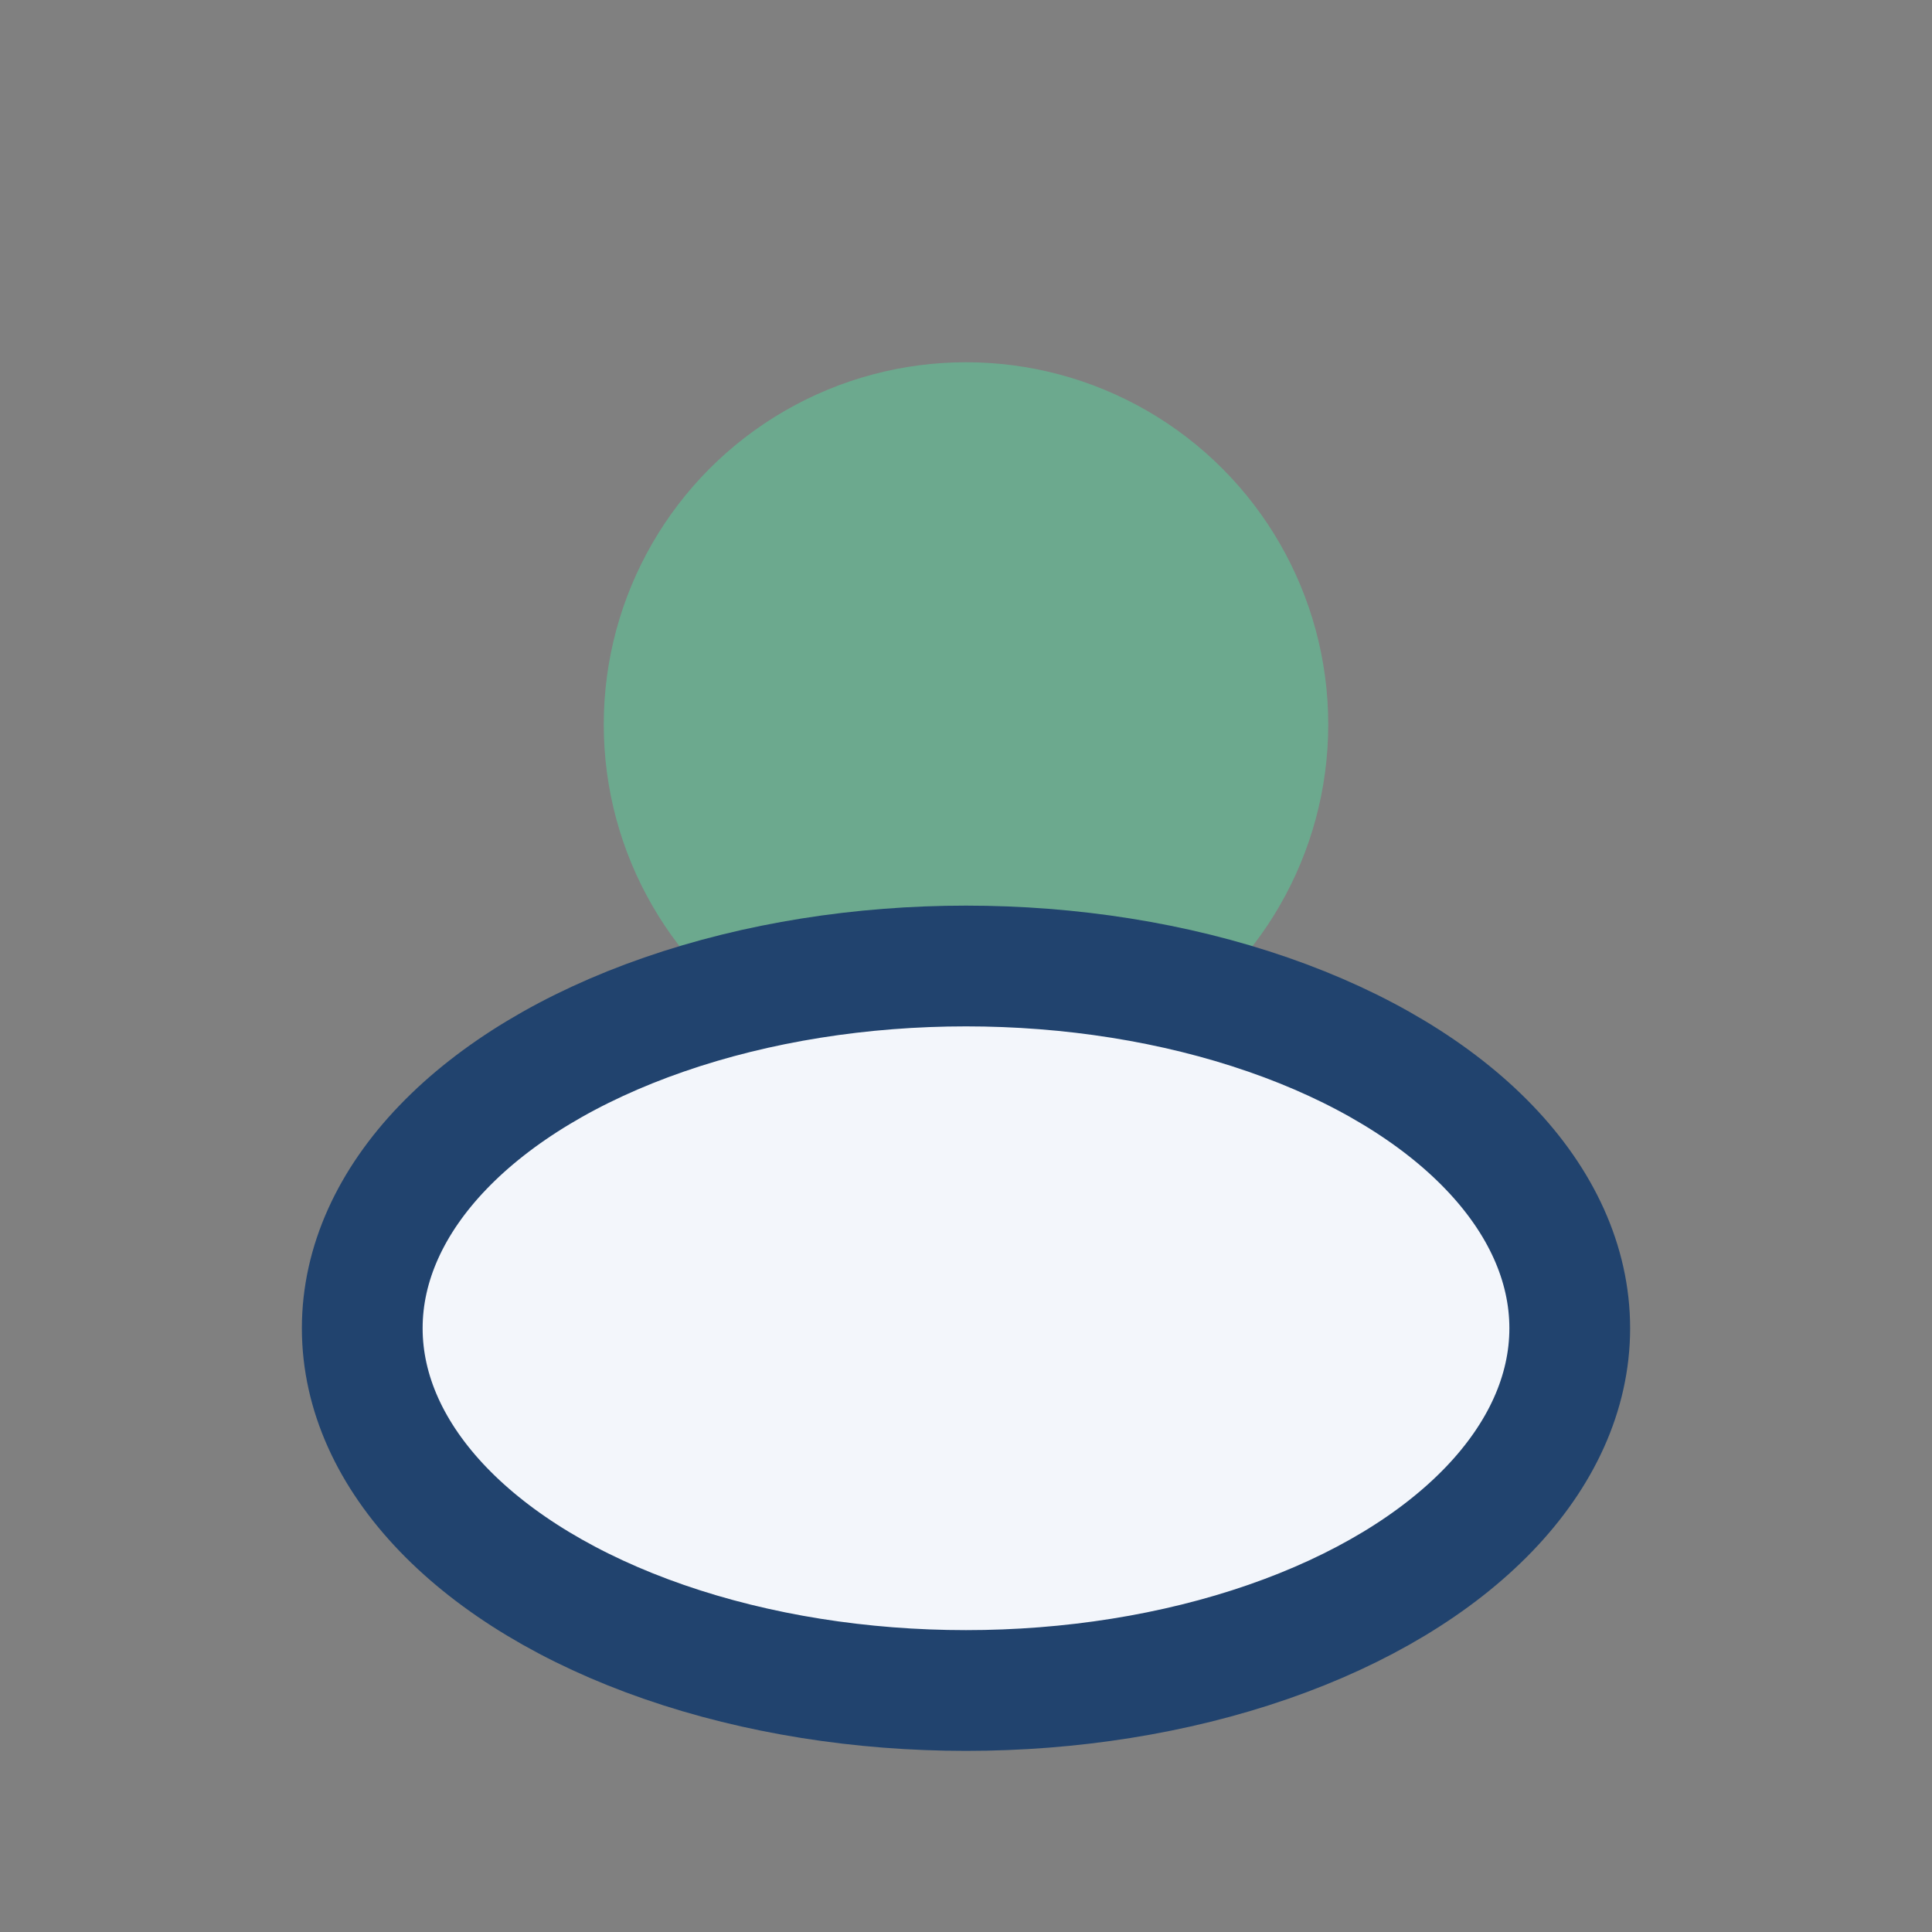
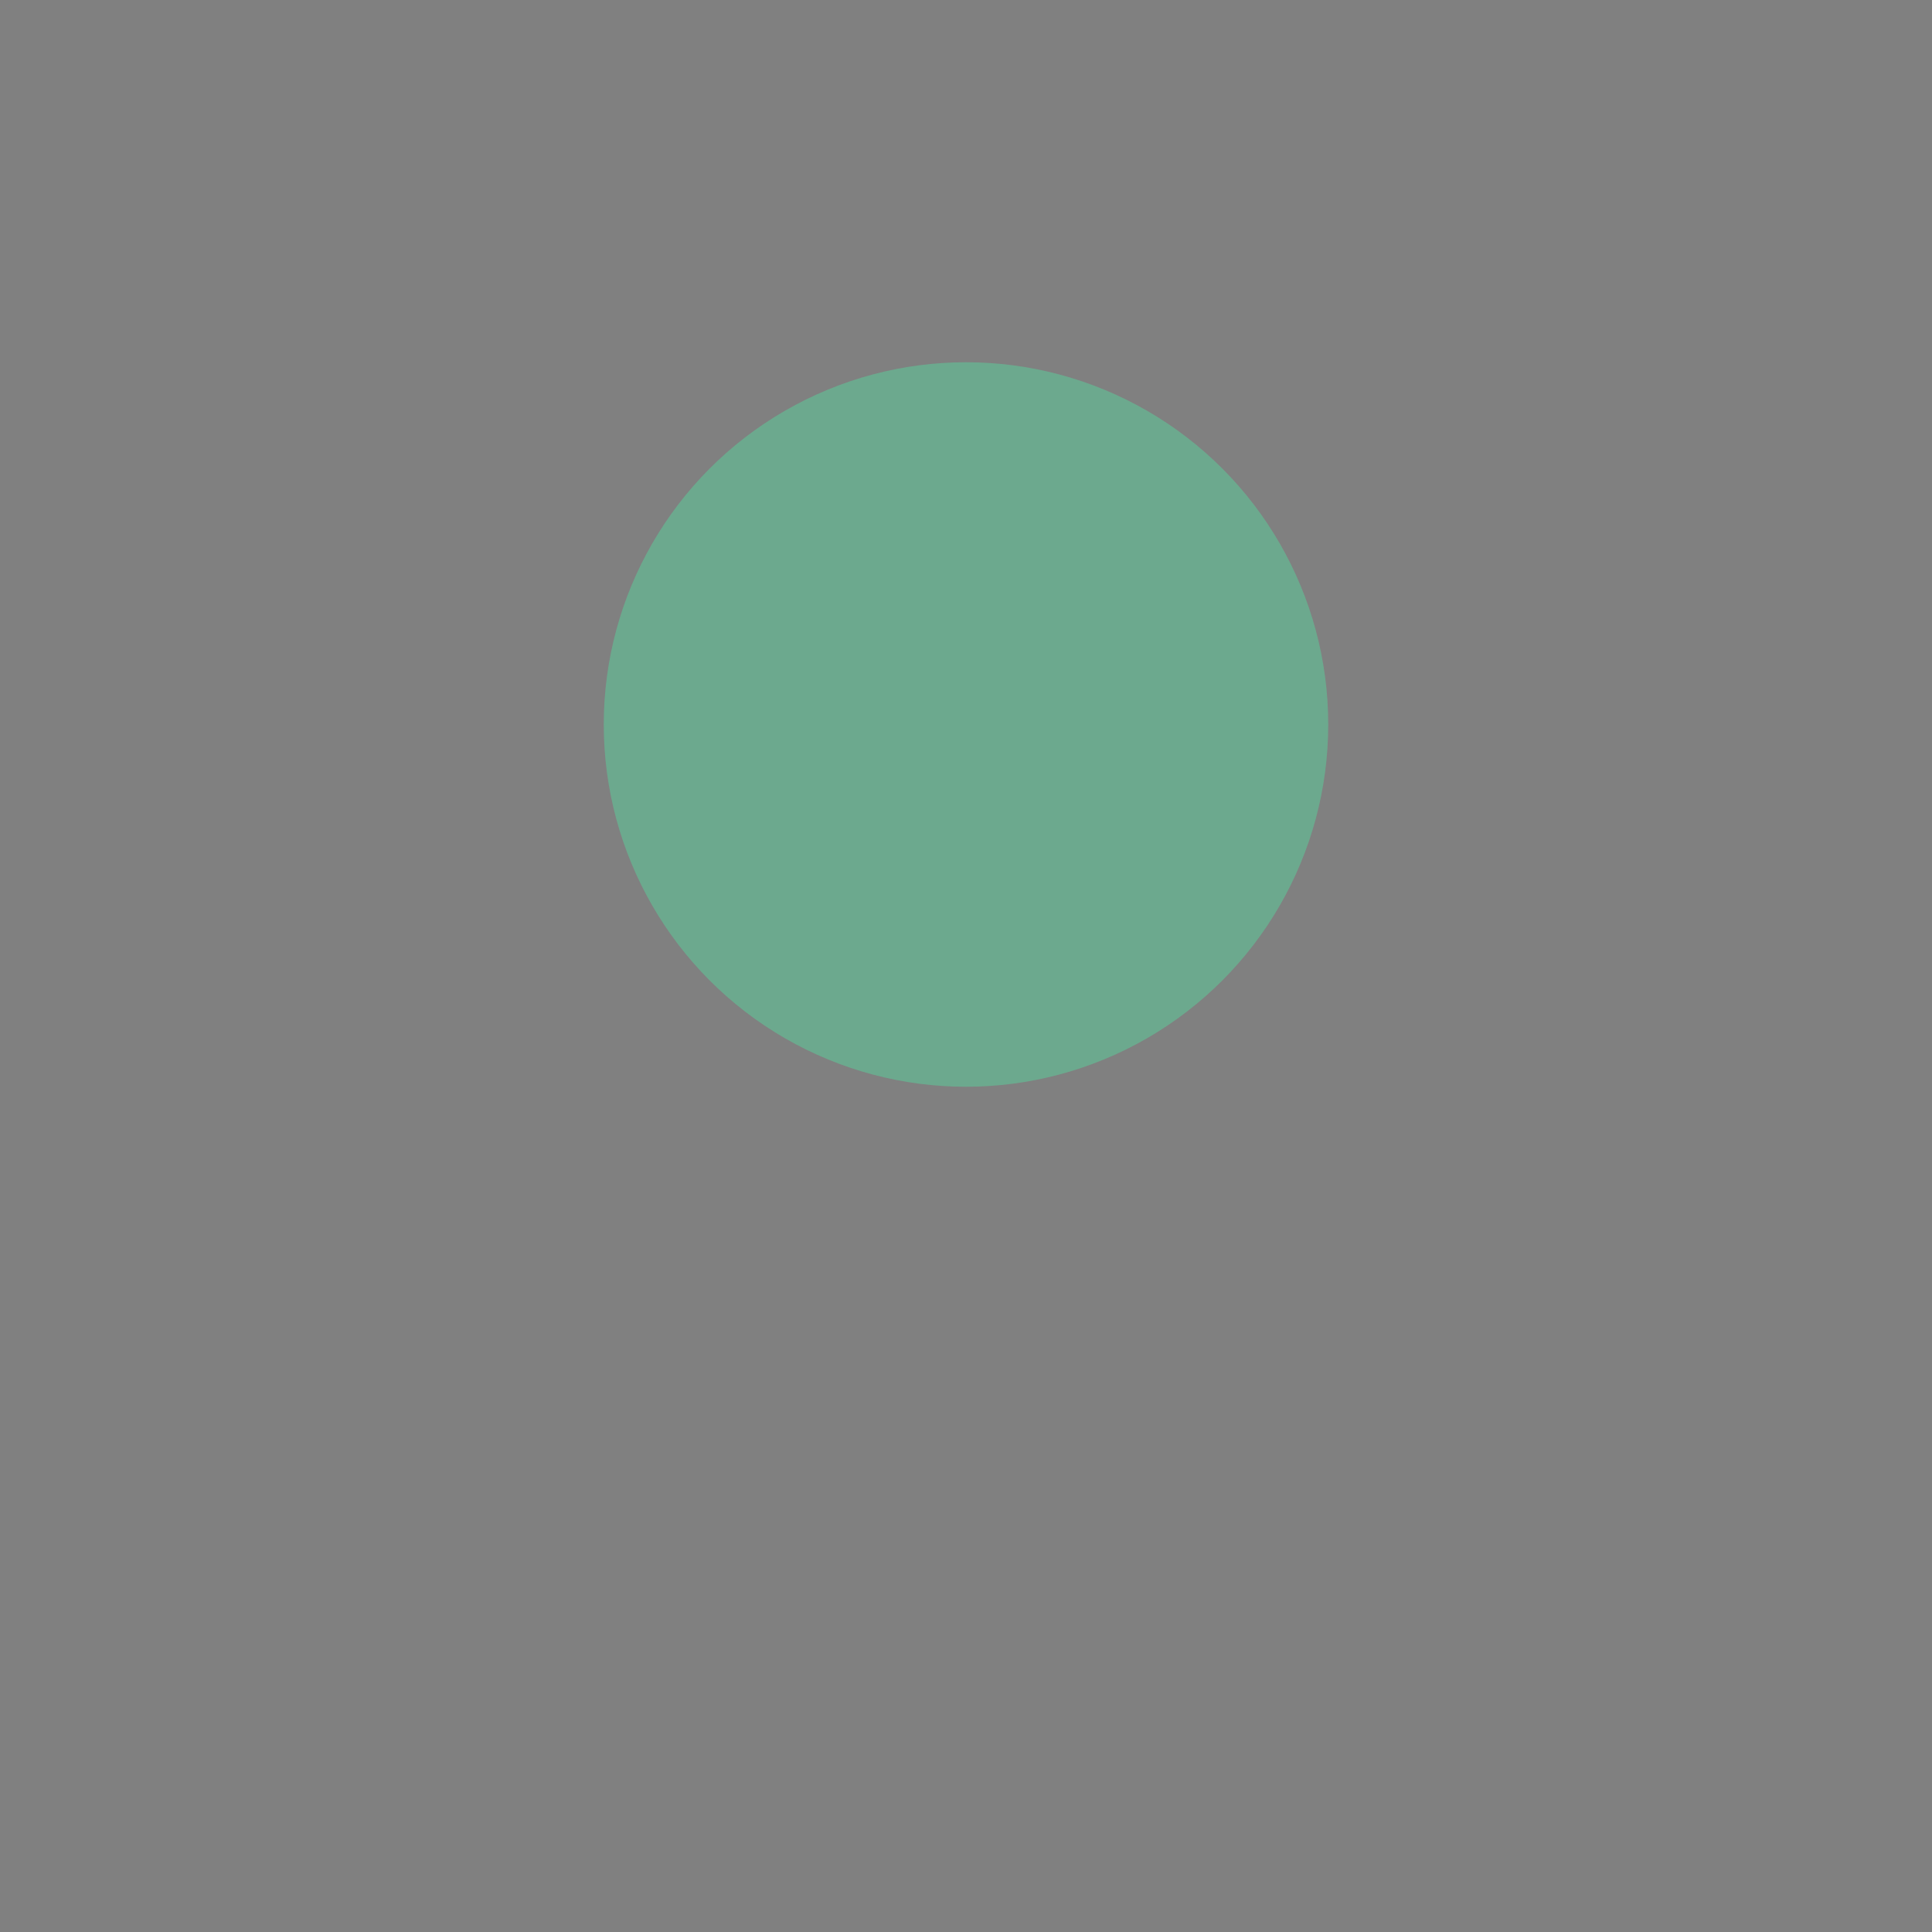
<svg xmlns="http://www.w3.org/2000/svg" width="32" height="32" viewBox="0 0 32 32">
  <rect x="0" y="0" width="32" height="32" fill="#808080" stroke="none" />
  <circle cx="16" cy="12" r="6" fill="#6CA98E" />
-   <ellipse cx="16" cy="22" rx="10" ry="6" fill="#F3F6FB" stroke="#21436E" stroke-width="2" />
</svg>